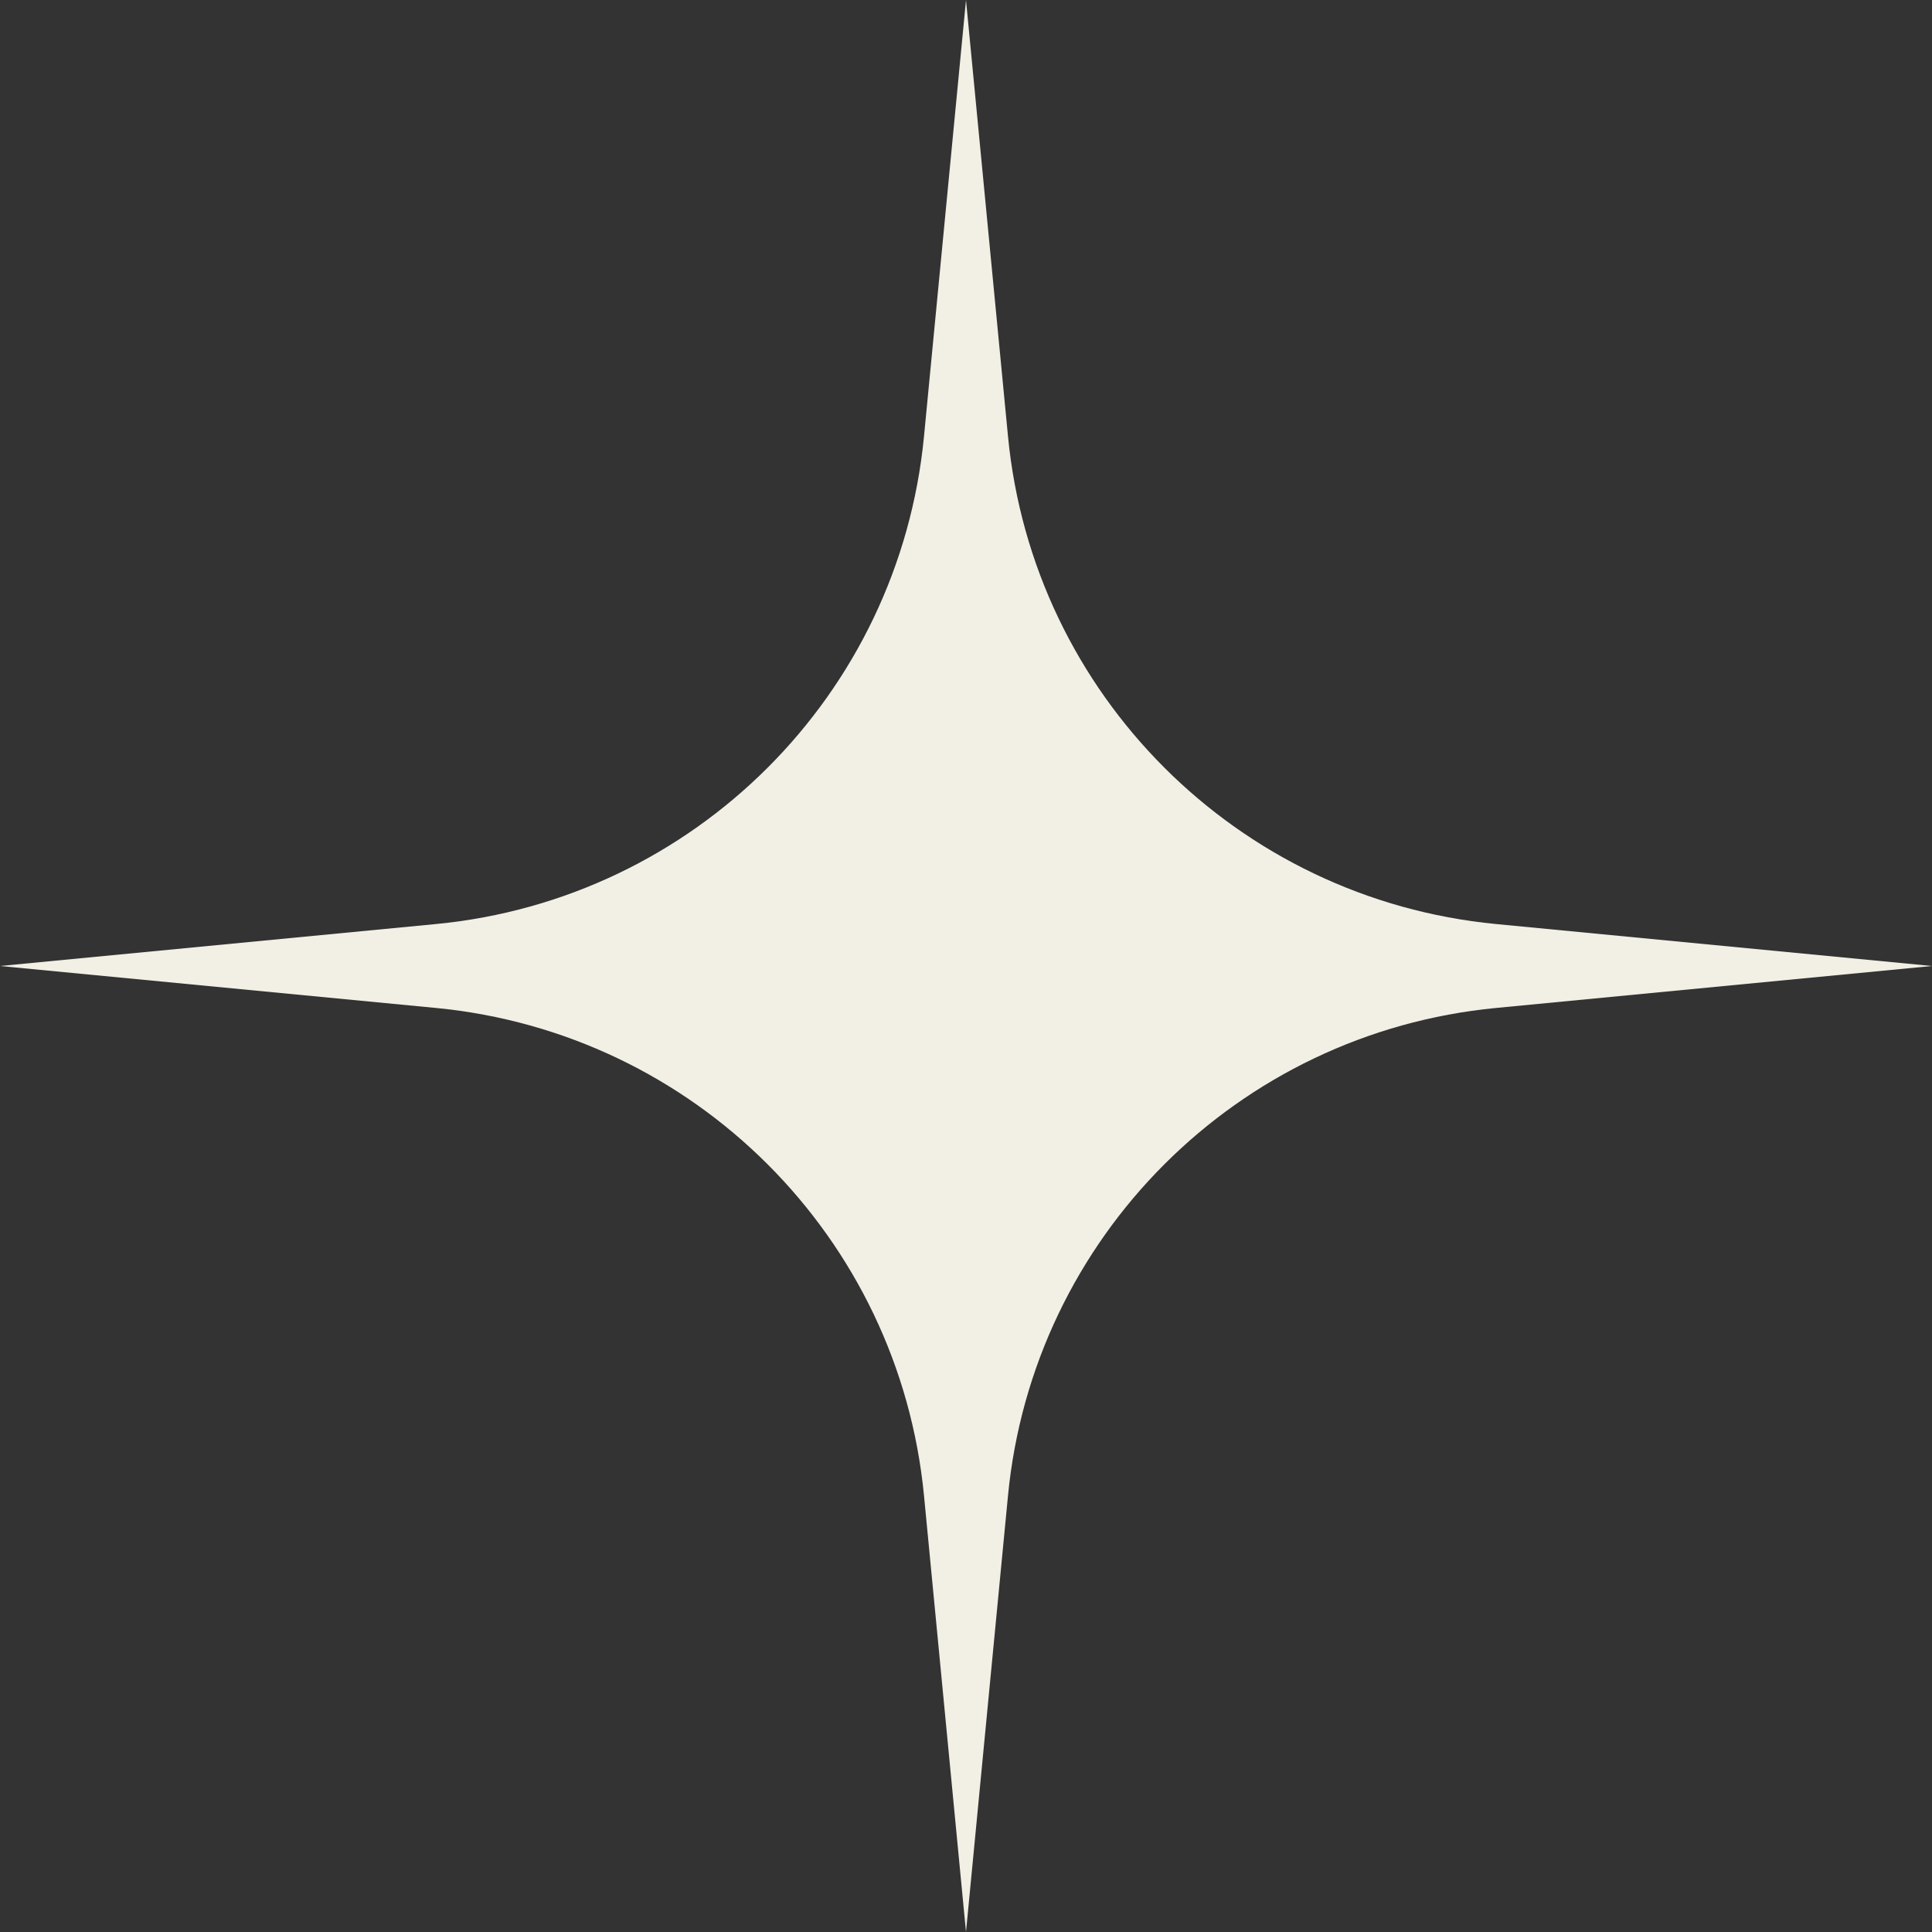
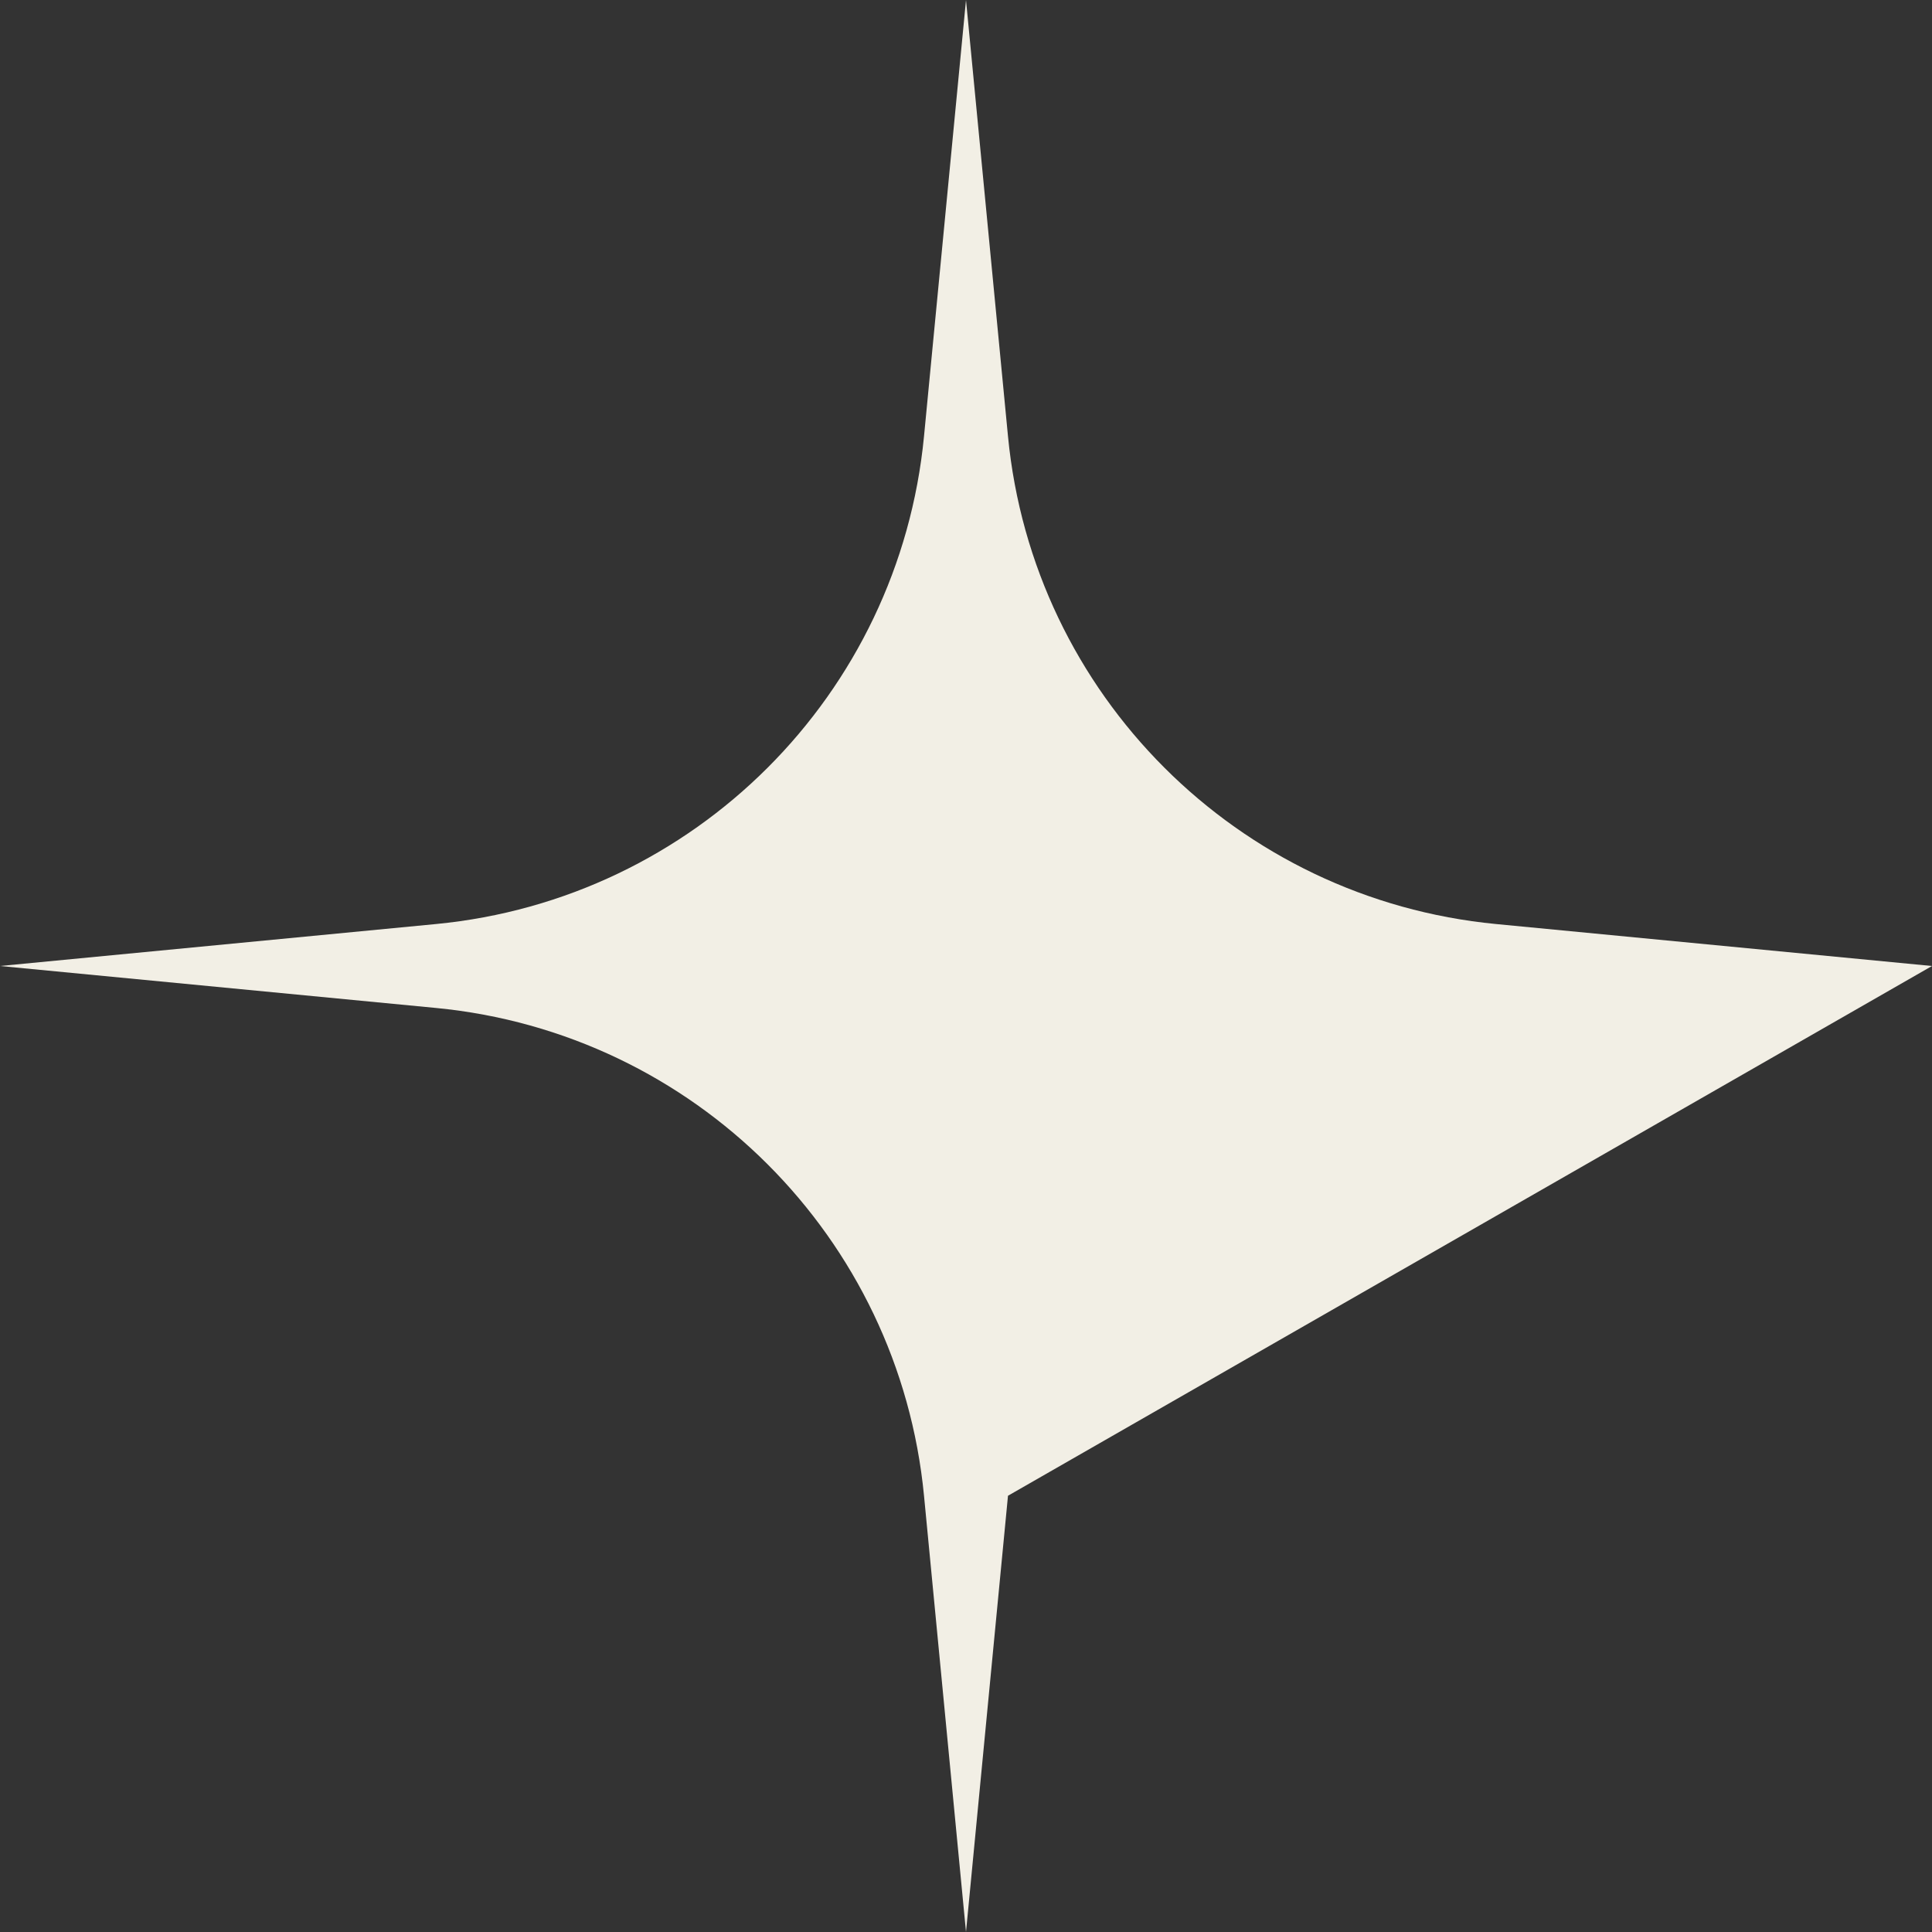
<svg xmlns="http://www.w3.org/2000/svg" width="310" height="310" viewBox="0 0 310 310" fill="none">
  <rect x="0" y="0" width="310" height="310" fill="#333333" stroke="none" />
-   <path d="M240.051 148.267C198.561 144.27 165.731 111.455 161.737 69.999L155 0L148.263 69.999C144.269 111.462 111.439 144.277 69.949 148.267L0 155L69.949 161.733C111.439 165.73 144.269 198.545 148.263 240.001L155 310L161.737 240.001C165.731 198.538 198.561 165.723 240.051 161.733L310 155L240.051 148.267Z" fill="#F2EFE5" />
+   <path d="M240.051 148.267C198.561 144.27 165.731 111.455 161.737 69.999L155 0L148.263 69.999C144.269 111.462 111.439 144.277 69.949 148.267L0 155L69.949 161.733C111.439 165.73 144.269 198.545 148.263 240.001L155 310L161.737 240.001L310 155L240.051 148.267Z" fill="#F2EFE5" />
</svg>